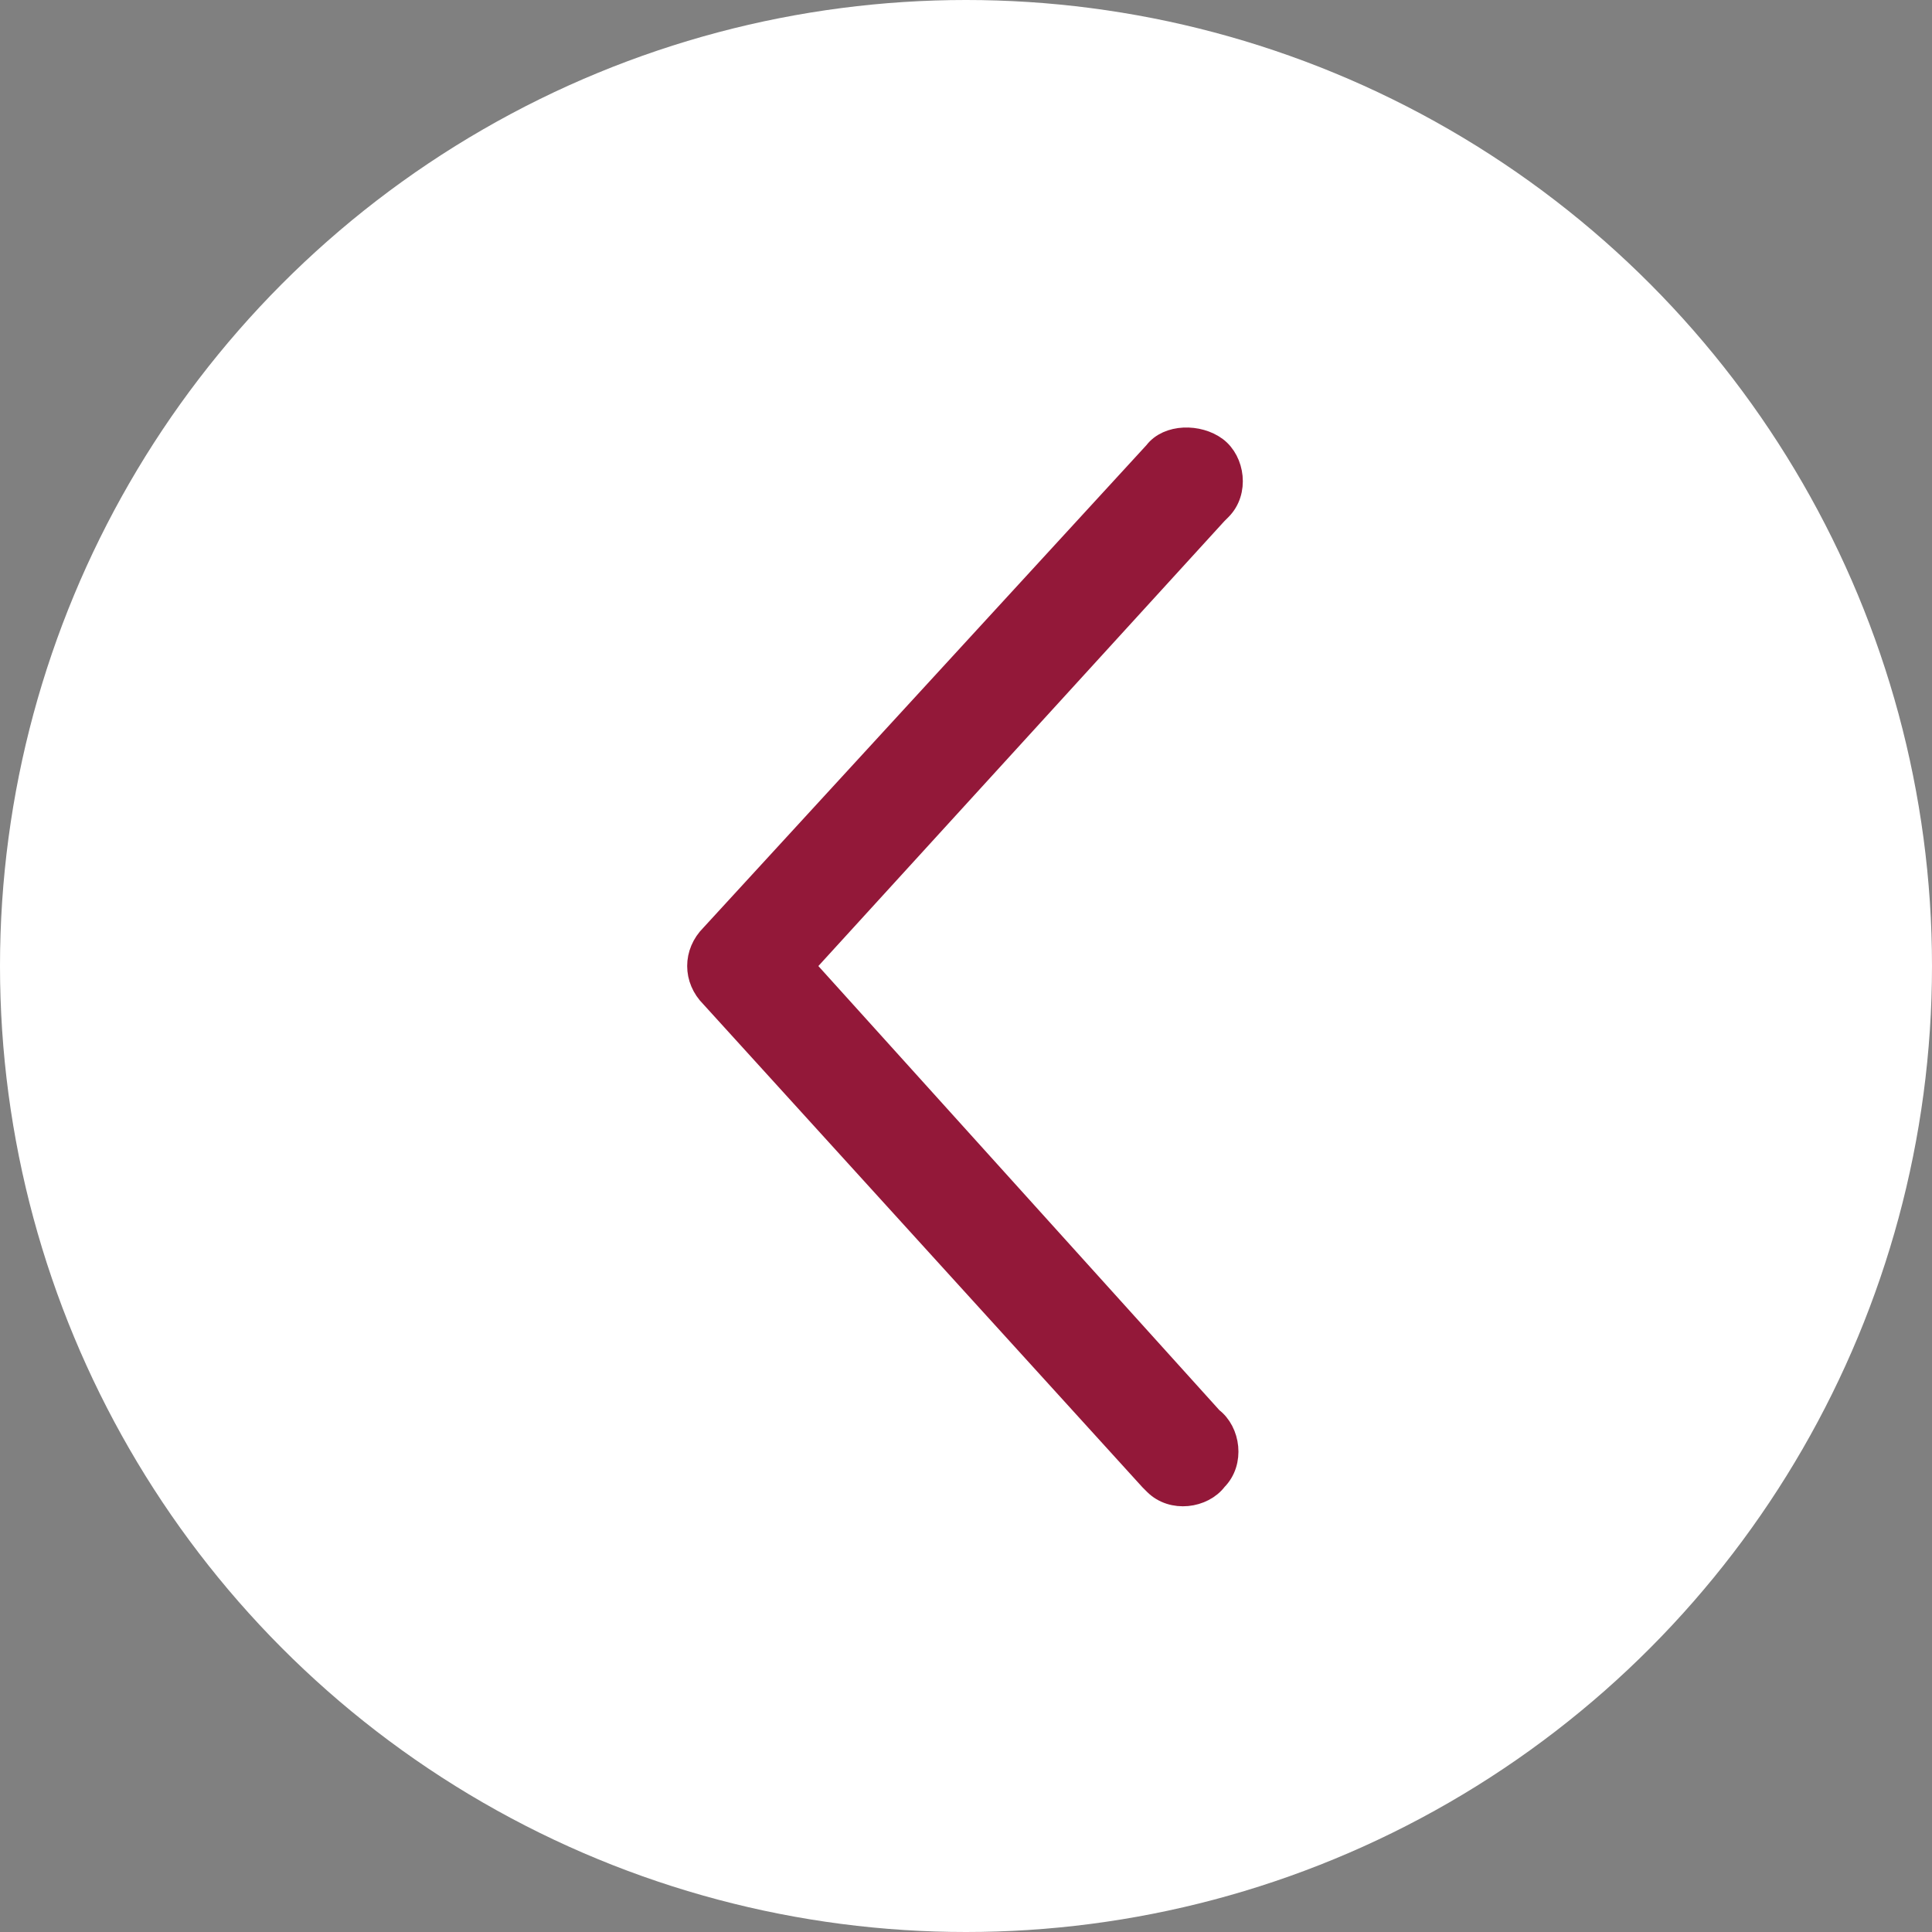
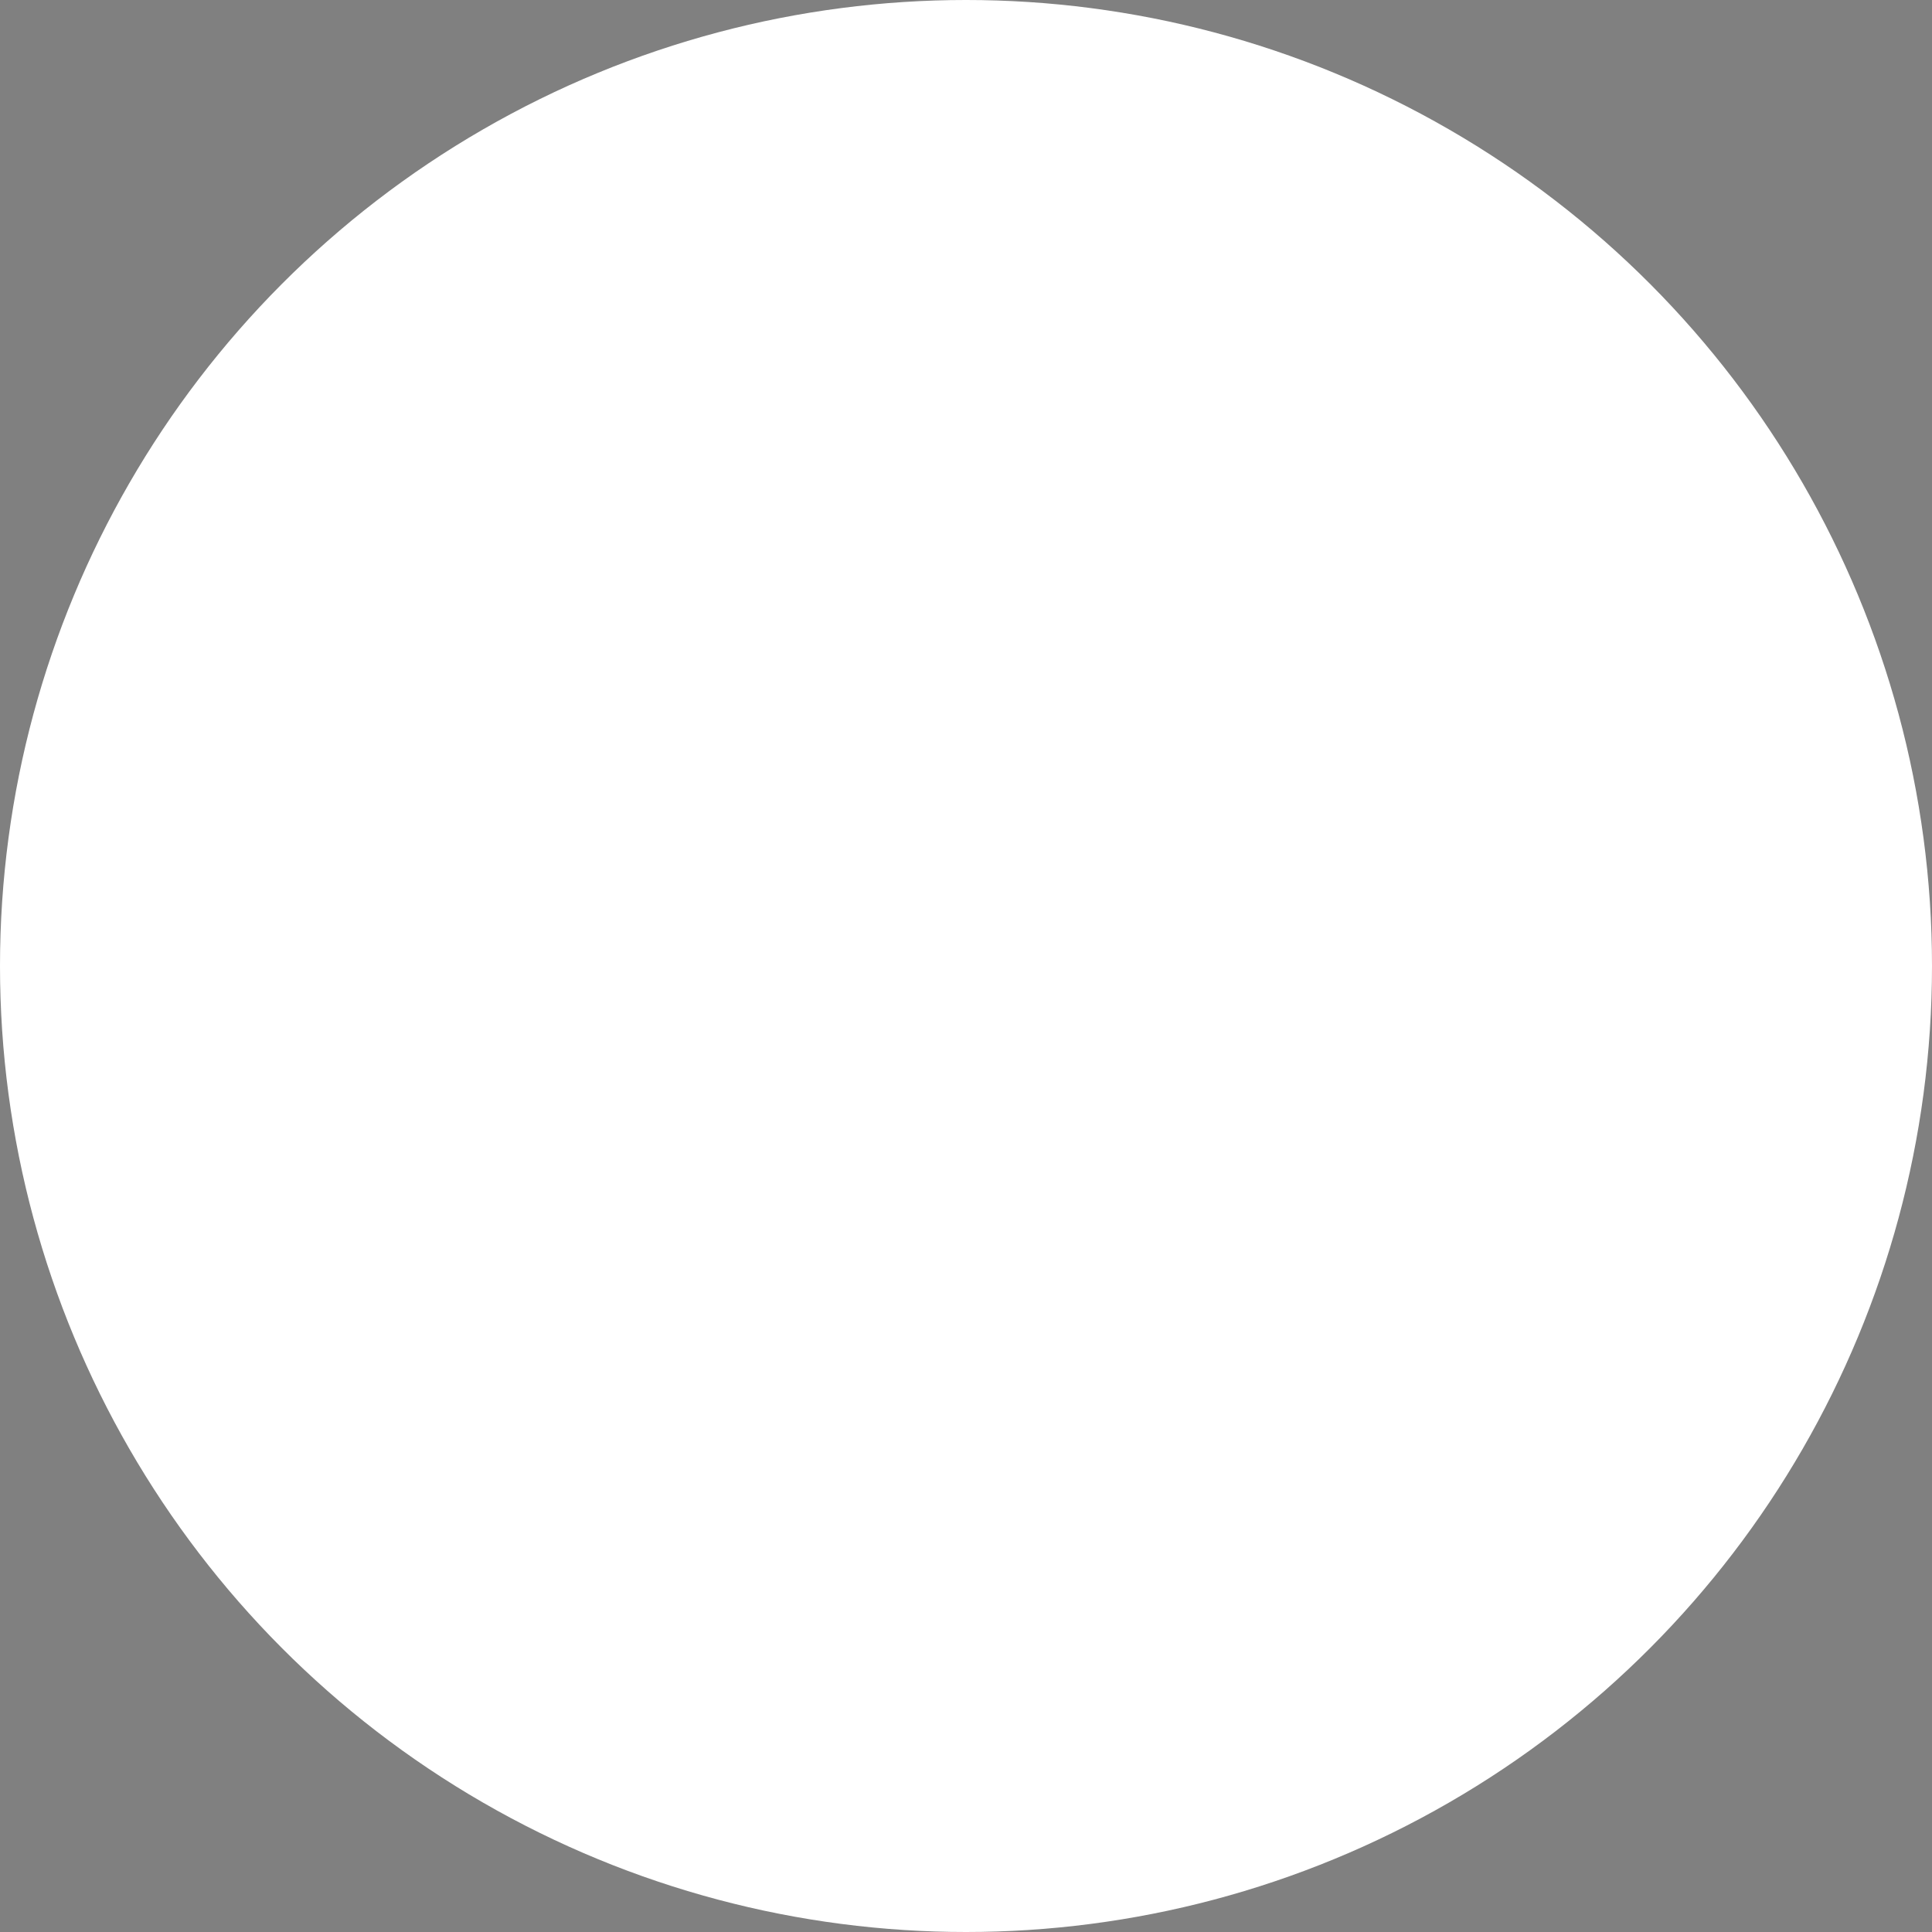
<svg xmlns="http://www.w3.org/2000/svg" version="1.1" id="Calque_1" x="0px" y="0px" viewBox="0 0 44 44" style="enable-background:new 0 0 44 44;" xml:space="preserve">
  <rect x="0" y="0" width="44" height="44" fill="#808080" stroke="none" />
  <style type="text/css">
	.st0{fill:#FFFFFF;}
	.st1{fill:#931839;stroke:#931839;stroke-width:0.5;stroke-miterlimit:10;}
</style>
  <circle class="st0" cx="22" cy="22" r="22" />
  <title>chevron-circle-right@1x</title>
-   <path class="st1" d="M16.2,21.3c-0.4,0.4-0.4,1,0,1.4l10,11c0,0,0.1,0.1,0.1,0.1c0.4,0.4,1.1,0.3,1.4-0.1c0.4-0.4,0.3-1.1-0.1-1.4  L18.3,22l9.4-10.3c0,0,0.1-0.1,0.1-0.1c0.4-0.4,0.3-1.1-0.1-1.4s-1.1-0.3-1.4,0.1L16.2,21.3z" />
</svg>